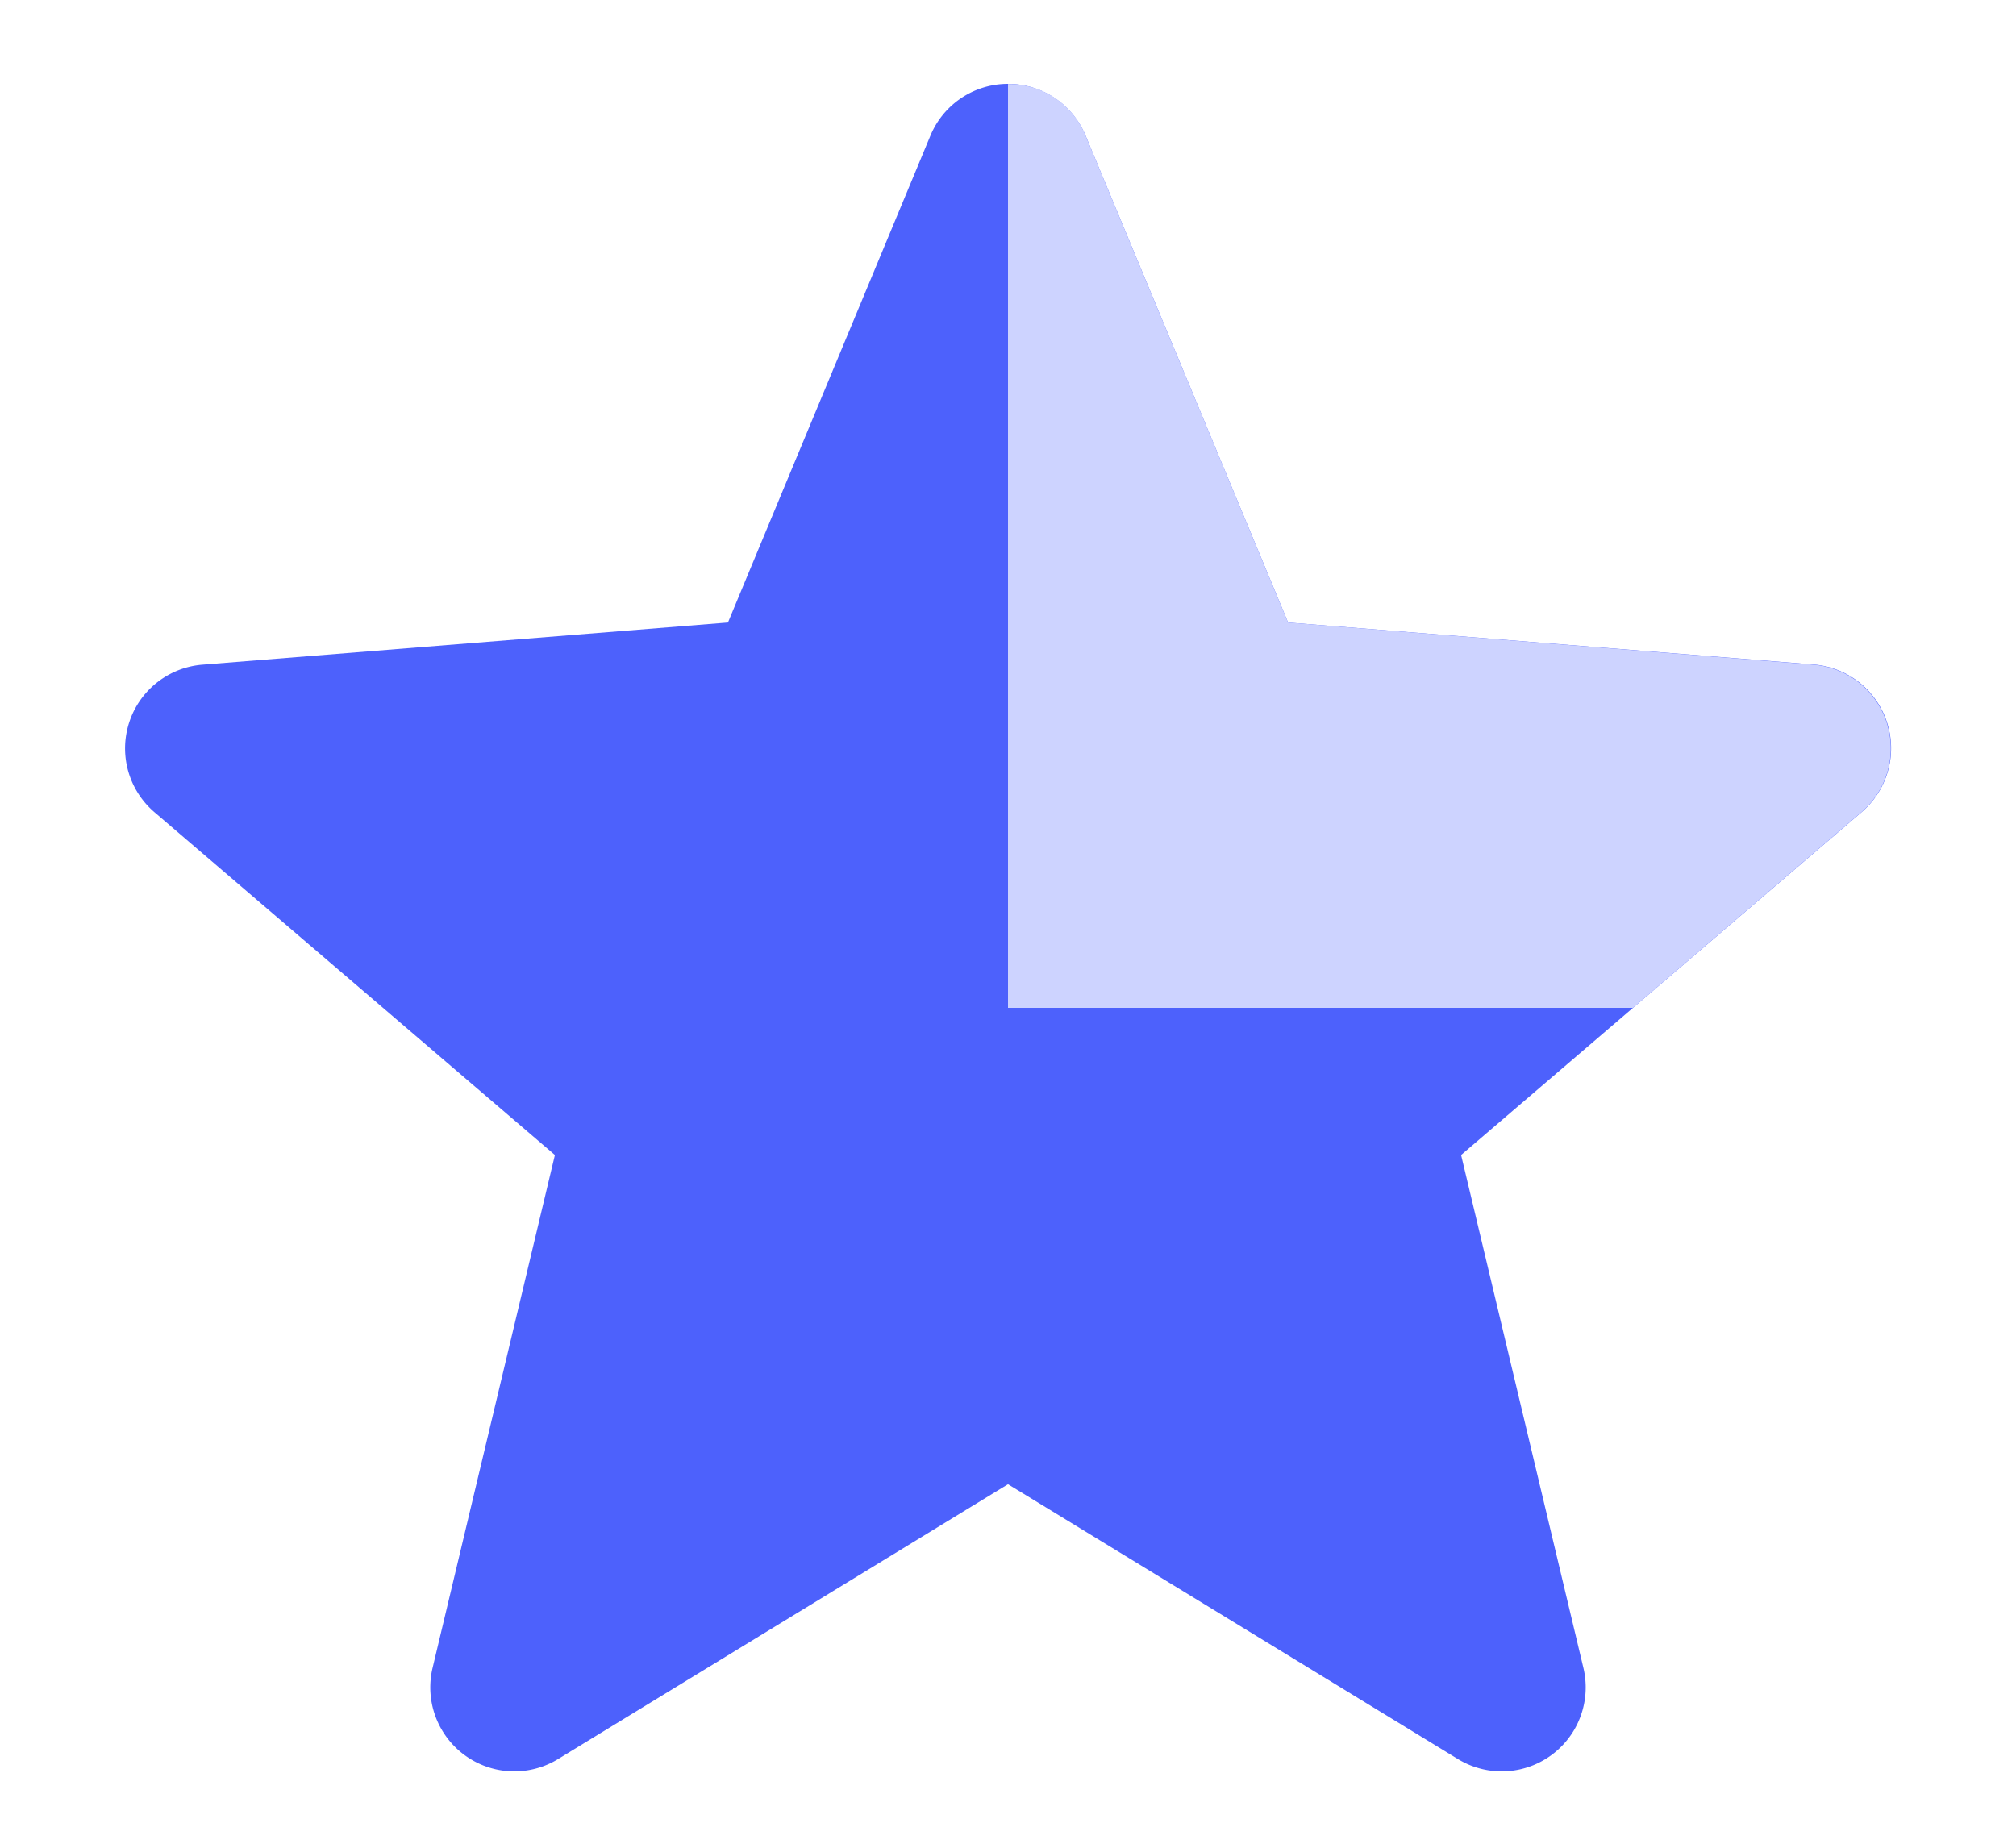
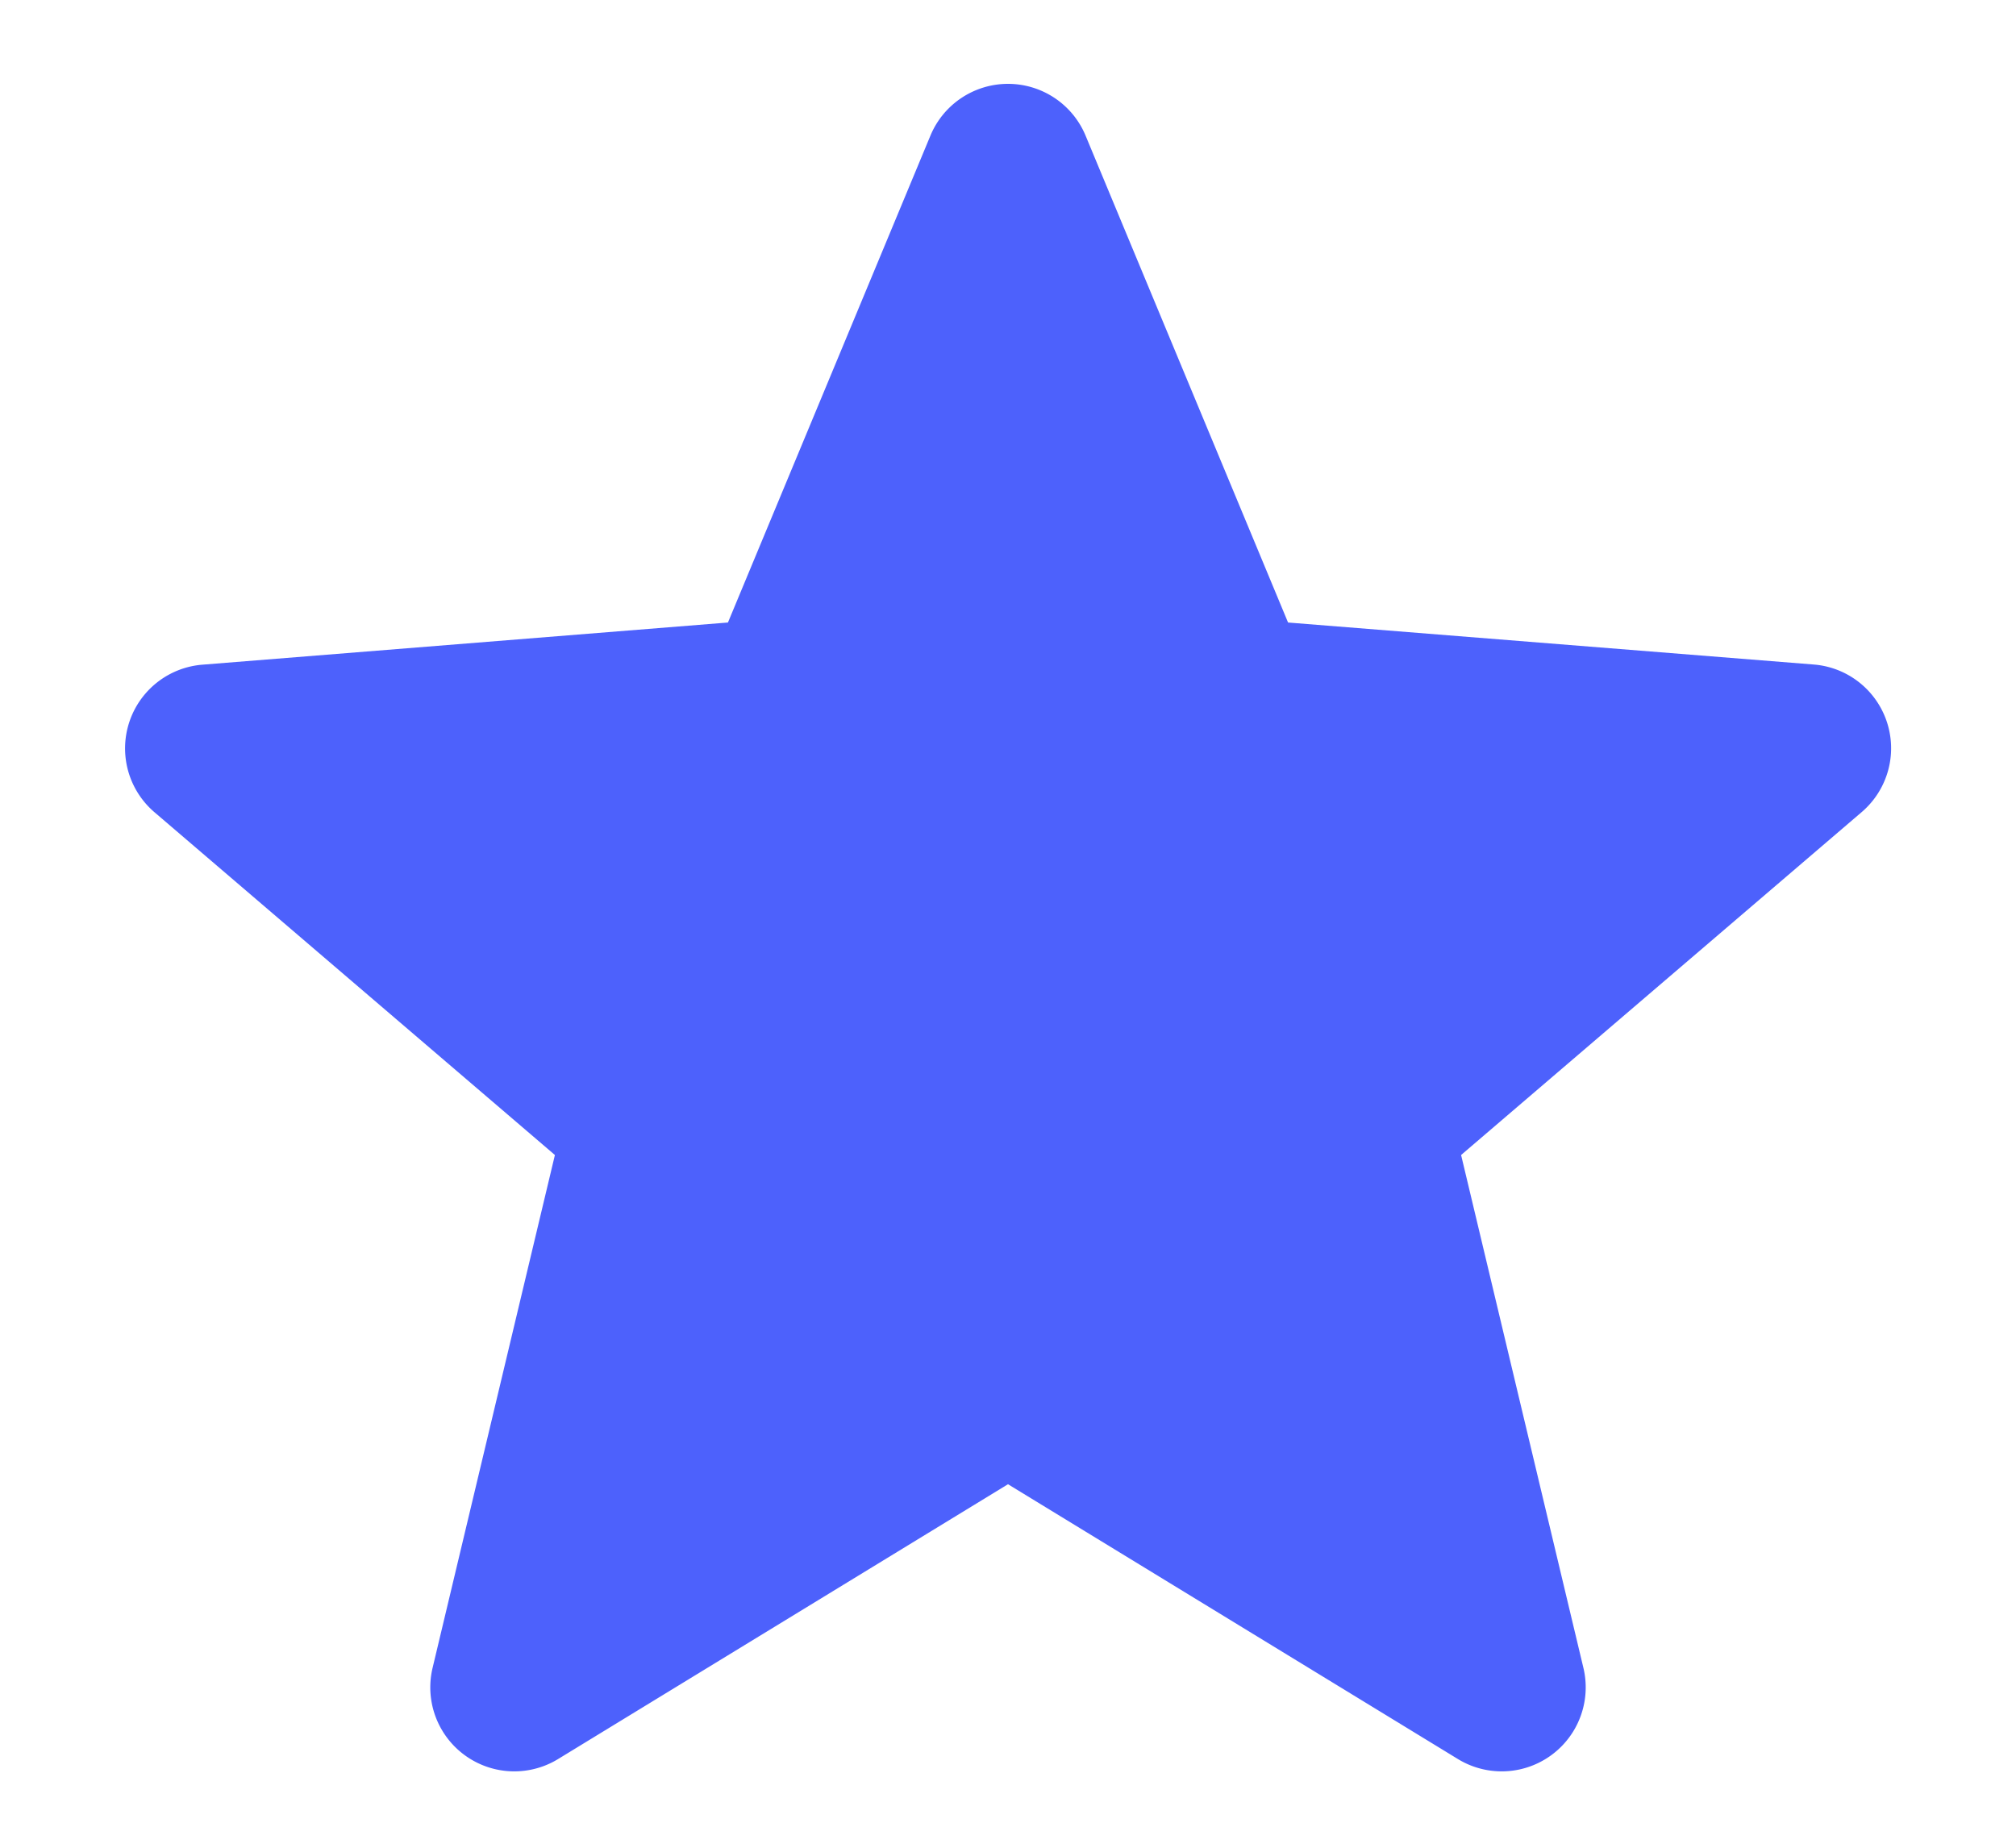
<svg xmlns="http://www.w3.org/2000/svg" width="12" height="11" viewBox="0 0 12 11">
  <g fill="none" fill-rule="evenodd">
    <path d="M6 8.836l-2.678 1.636a.5.5 0 0 1-.747-.543l.728-3.053L.919 4.835a.5.5 0 0 1 .286-.878l3.128-.251L5.538.808a.5.5 0 0 1 .924 0l1.205 2.898 3.128.25a.5.5 0 0 1 .286.879L8.697 6.876l.728 3.053a.5.5 0 0 1-.747.543L6 8.836z" fill="#4D61FC" />
-     <path d="M9.72 6l1.36-1.165a.5.5 0 0 0-.285-.878l-3.128-.251L6.462.808A.493.493 0 0 0 6 .5V6h3.72z" fill-rule="nonzero" fill="#CDD3FF" />
  </g>
</svg>